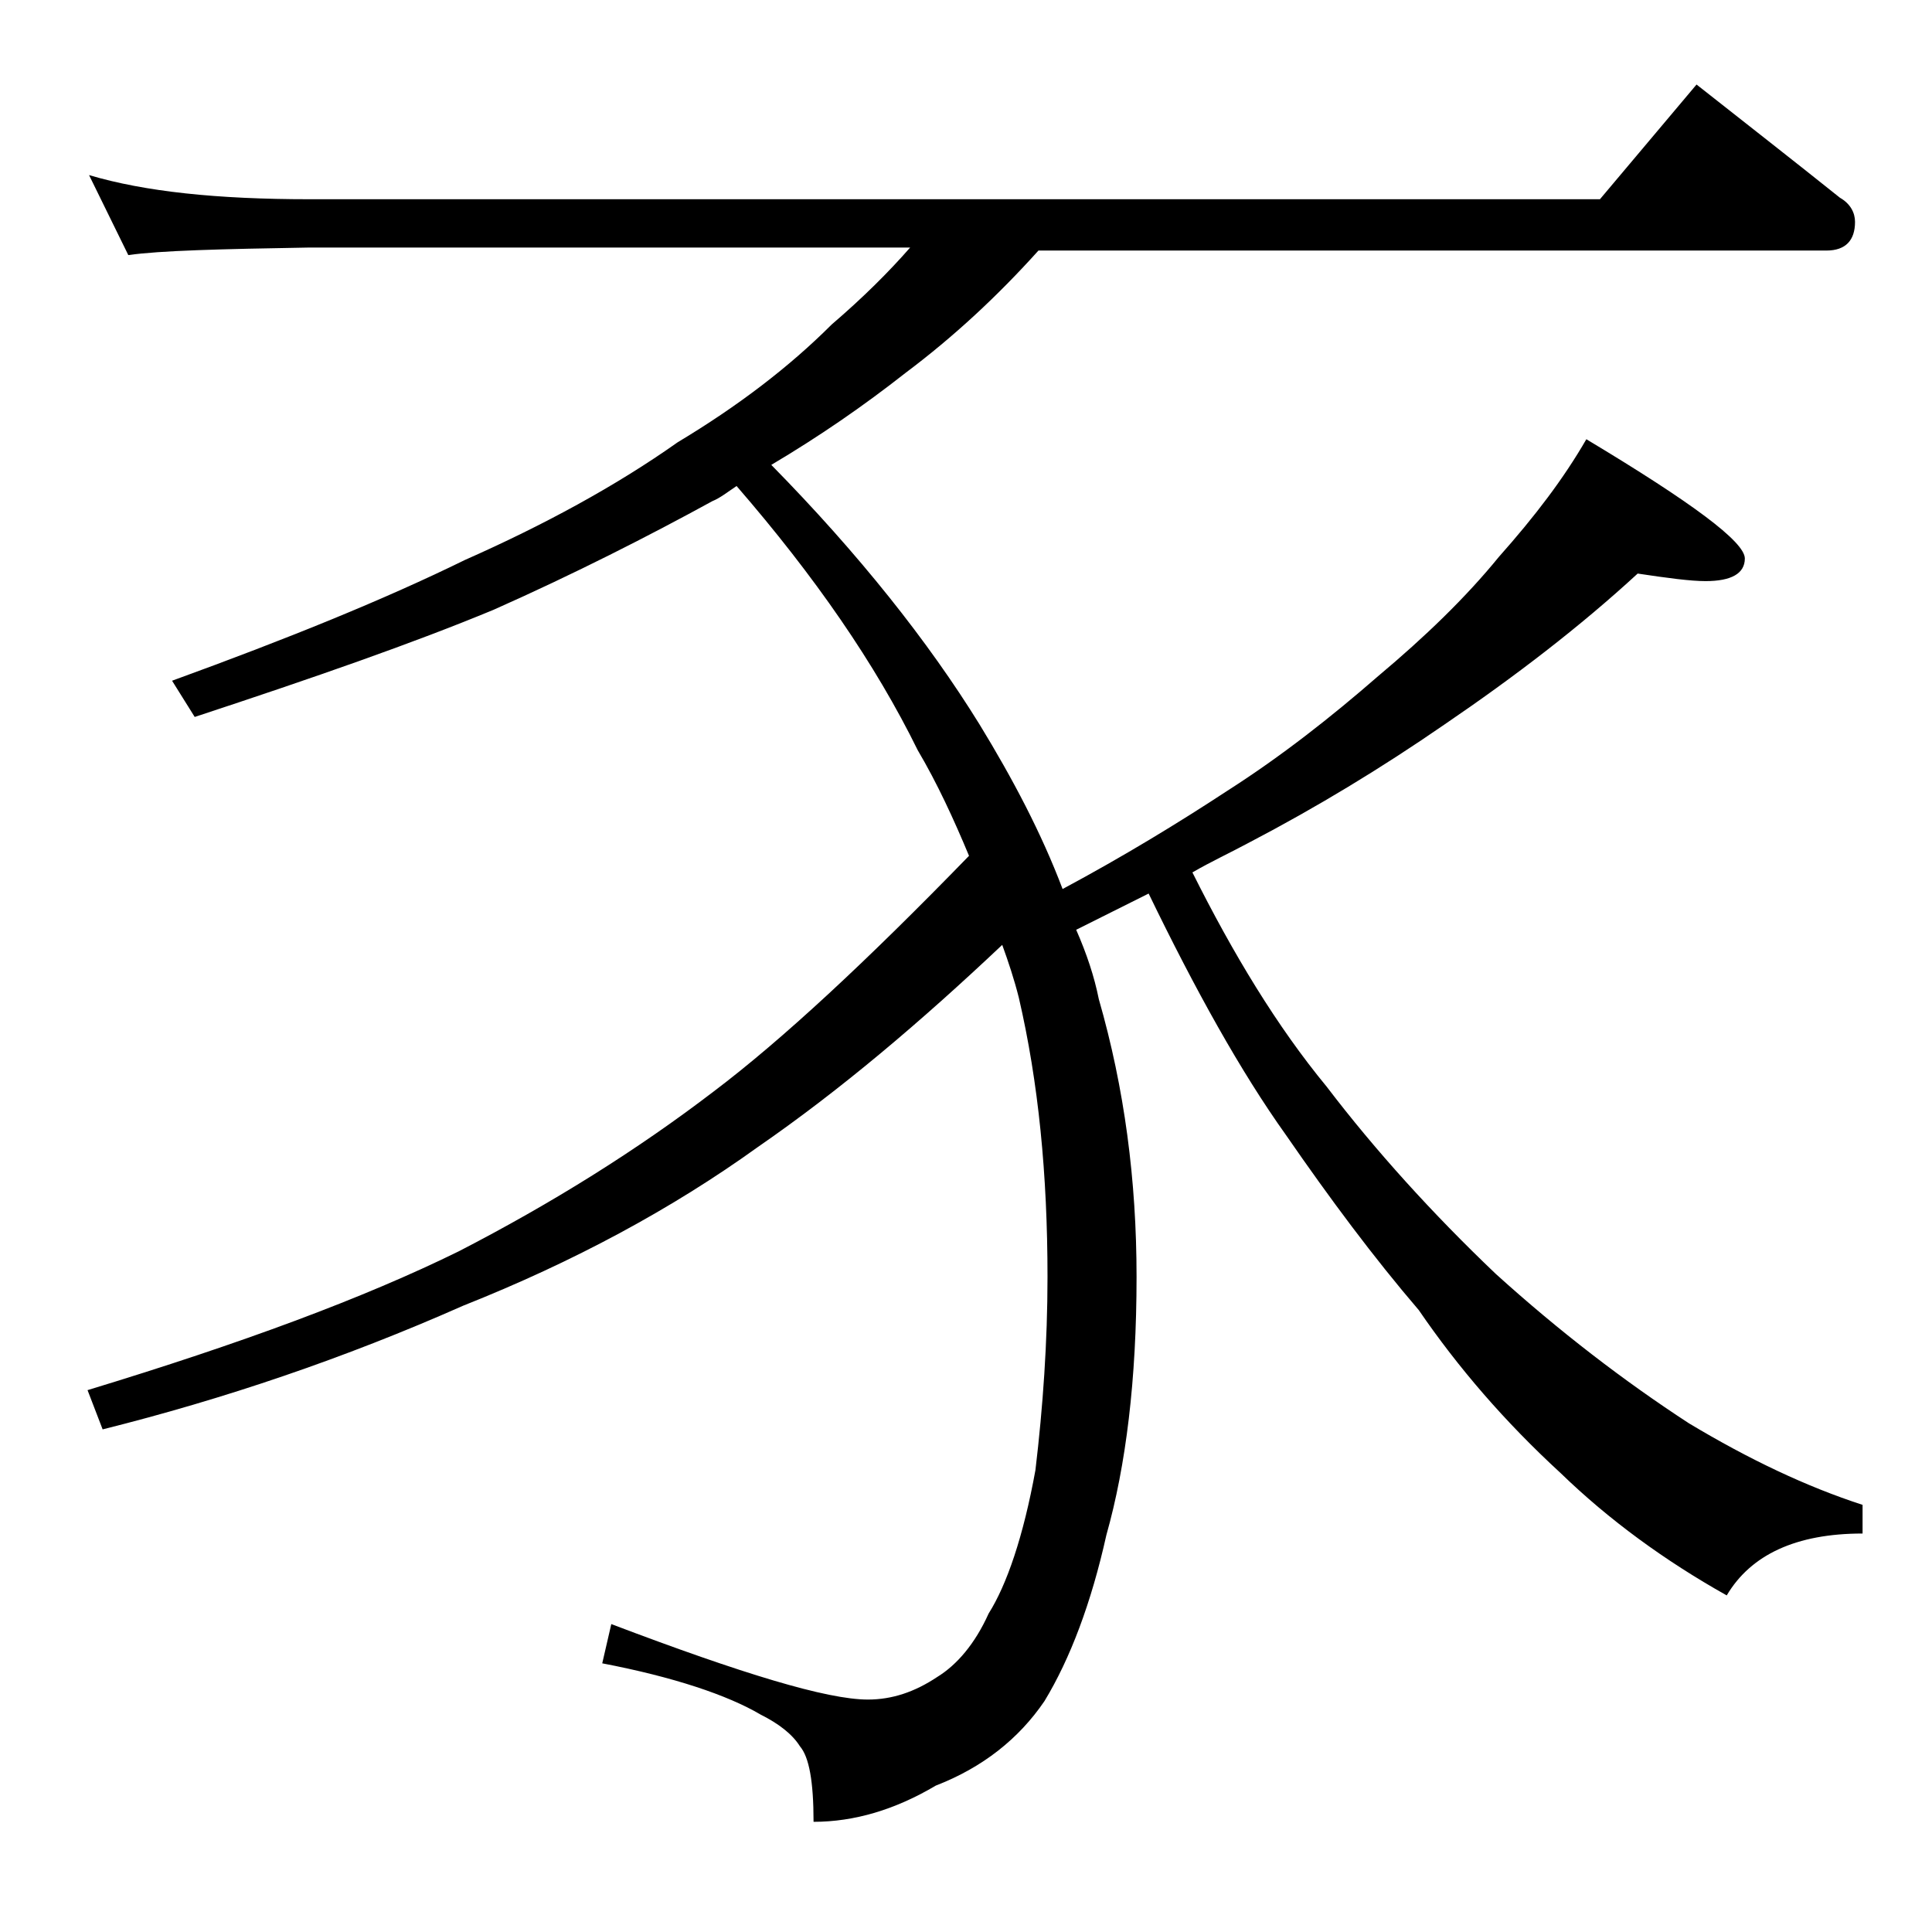
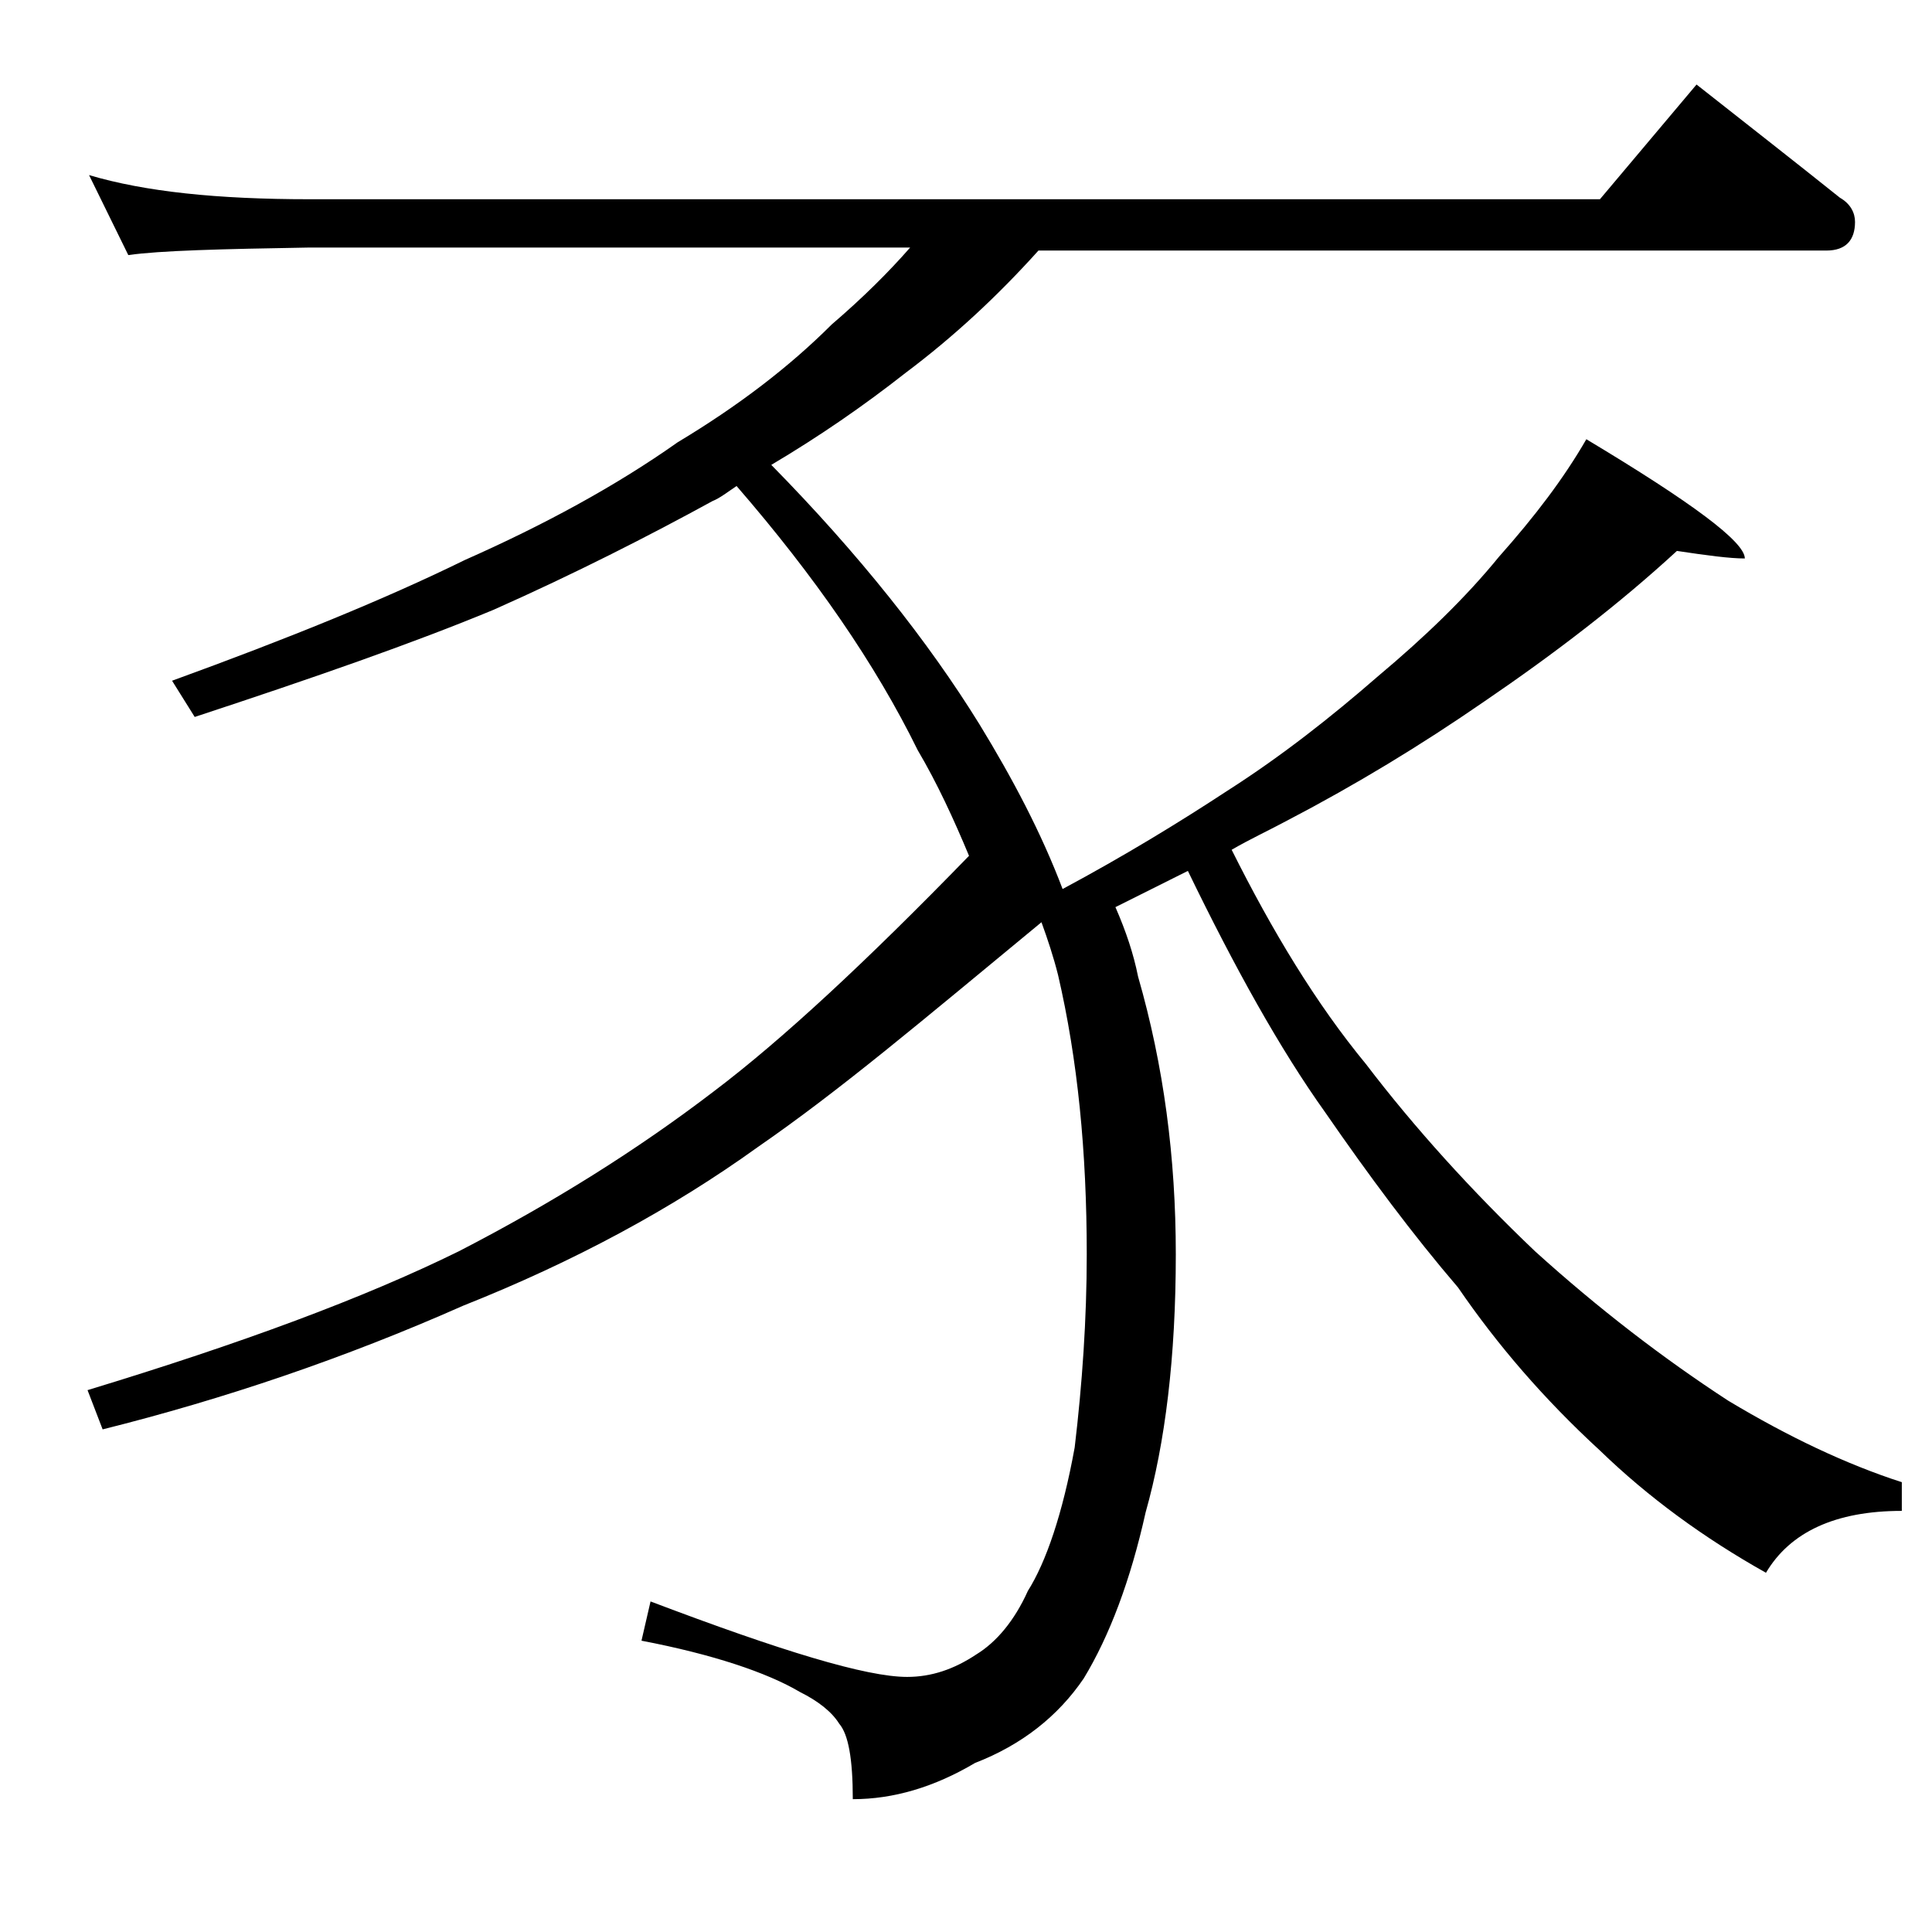
<svg xmlns="http://www.w3.org/2000/svg" version="1.1" id="Layer_1" x="0px" y="0px" viewBox="0 0 128 128" enable-background="new 0 0 128 128" xml:space="preserve">
-   <path d="M5.9,11.6c3.7,1.1,8.5,1.6,14.6,1.6H106l6.4-7.6c3.3,2.6,6.5,5.1,9.5,7.5c0.7,0.4,1,1,1,1.6c0,1.2-0.6,1.9-1.9,1.9H68.8  c-2.7,3-5.6,5.7-8.8,8.1c-2.8,2.2-5.7,4.2-8.9,6.1c5.8,5.9,10.4,11.7,13.8,17.2c2.2,3.6,4.1,7.2,5.5,10.9c4.1-2.2,7.7-4.4,10.9-6.5  c3.6-2.3,6.9-4.9,10-7.6c3.1-2.6,5.8-5.2,8-7.9c2.4-2.7,4.3-5.2,5.8-7.8c7,4.2,10.5,6.8,10.5,7.9c0,1-0.9,1.5-2.6,1.5  c-1,0-2.5-0.2-4.5-0.5c-3.8,3.5-8.1,6.8-12.8,10c-4.2,2.9-8.5,5.5-12.9,7.8c-1.3,0.7-2.6,1.3-3.8,2c2.7,5.4,5.6,10.2,8.9,14.2  c3.2,4.2,7,8.4,11.2,12.4c4.2,3.8,8.5,7.1,12.8,9.9c4,2.4,7.8,4.2,11.5,5.4v1.9c-4.4,0-7.4,1.4-9,4.1c-4.1-2.3-7.8-5-11-8.1  c-3.7-3.4-6.8-7-9.4-10.8c-3-3.5-5.9-7.4-8.8-11.6c-3-4.2-6-9.6-9.1-16c-1.6,0.8-3.2,1.6-4.8,2.4c0.7,1.6,1.2,3.1,1.5,4.6  c1.7,5.9,2.5,12,2.5,18.4c0,6.8-0.7,12.5-2,17.1c-1,4.5-2.4,8.2-4.1,11c-1.7,2.5-4.1,4.4-7.2,5.6c-2.7,1.6-5.4,2.4-8.1,2.4  c0-2.7-0.3-4.3-0.9-5c-0.5-0.8-1.4-1.5-2.6-2.1c-2.2-1.3-5.8-2.5-10.5-3.4l0.6-2.6c8.7,3.3,14.3,5,17,5c1.6,0,3.1-0.5,4.6-1.5  c1.3-0.8,2.5-2.2,3.4-4.2c1.2-1.9,2.3-5.1,3.1-9.5c0.5-4.2,0.8-8.5,0.8-12.8c0-6.8-0.6-12.9-1.9-18.5c-0.3-1.2-0.7-2.4-1.1-3.5  C61,67.7,55.7,72.2,50.2,76c-5.7,4.1-12.2,7.6-19.5,10.5c-7.9,3.5-15.9,6.2-23.9,8.2l-1-2.6C16,89,24.1,86,30.4,82.9  c6.2-3.2,11.8-6.7,16.9-10.6c4.5-3.4,10.1-8.6,16.9-15.6c-1-2.4-2.1-4.8-3.4-7C58,44,54,38.2,48.8,32.2c-0.6,0.4-1.1,0.8-1.6,1  c-4.2,2.3-9.1,4.8-14.5,7.2c-5.3,2.2-11.9,4.5-19.8,7.1l-1.5-2.4c7.7-2.8,14.1-5.4,19.4-8c5.2-2.3,10-4.9,14.1-7.8  c4-2.4,7.4-5,10.2-7.8c2.1-1.8,3.8-3.5,5.2-5.1H20.5c-5.9,0.1-9.9,0.2-12,0.5L5.9,11.6z" />
+   <path d="M5.9,11.6c3.7,1.1,8.5,1.6,14.6,1.6H106l6.4-7.6c3.3,2.6,6.5,5.1,9.5,7.5c0.7,0.4,1,1,1,1.6c0,1.2-0.6,1.9-1.9,1.9H68.8  c-2.7,3-5.6,5.7-8.8,8.1c-2.8,2.2-5.7,4.2-8.9,6.1c5.8,5.9,10.4,11.7,13.8,17.2c2.2,3.6,4.1,7.2,5.5,10.9c4.1-2.2,7.7-4.4,10.9-6.5  c3.6-2.3,6.9-4.9,10-7.6c3.1-2.6,5.8-5.2,8-7.9c2.4-2.7,4.3-5.2,5.8-7.8c7,4.2,10.5,6.8,10.5,7.9c-1,0-2.5-0.2-4.5-0.5c-3.8,3.5-8.1,6.8-12.8,10c-4.2,2.9-8.5,5.5-12.9,7.8c-1.3,0.7-2.6,1.3-3.8,2c2.7,5.4,5.6,10.2,8.9,14.2  c3.2,4.2,7,8.4,11.2,12.4c4.2,3.8,8.5,7.1,12.8,9.9c4,2.4,7.8,4.2,11.5,5.4v1.9c-4.4,0-7.4,1.4-9,4.1c-4.1-2.3-7.8-5-11-8.1  c-3.7-3.4-6.8-7-9.4-10.8c-3-3.5-5.9-7.4-8.8-11.6c-3-4.2-6-9.6-9.1-16c-1.6,0.8-3.2,1.6-4.8,2.4c0.7,1.6,1.2,3.1,1.5,4.6  c1.7,5.9,2.5,12,2.5,18.4c0,6.8-0.7,12.5-2,17.1c-1,4.5-2.4,8.2-4.1,11c-1.7,2.5-4.1,4.4-7.2,5.6c-2.7,1.6-5.4,2.4-8.1,2.4  c0-2.7-0.3-4.3-0.9-5c-0.5-0.8-1.4-1.5-2.6-2.1c-2.2-1.3-5.8-2.5-10.5-3.4l0.6-2.6c8.7,3.3,14.3,5,17,5c1.6,0,3.1-0.5,4.6-1.5  c1.3-0.8,2.5-2.2,3.4-4.2c1.2-1.9,2.3-5.1,3.1-9.5c0.5-4.2,0.8-8.5,0.8-12.8c0-6.8-0.6-12.9-1.9-18.5c-0.3-1.2-0.7-2.4-1.1-3.5  C61,67.7,55.7,72.2,50.2,76c-5.7,4.1-12.2,7.6-19.5,10.5c-7.9,3.5-15.9,6.2-23.9,8.2l-1-2.6C16,89,24.1,86,30.4,82.9  c6.2-3.2,11.8-6.7,16.9-10.6c4.5-3.4,10.1-8.6,16.9-15.6c-1-2.4-2.1-4.8-3.4-7C58,44,54,38.2,48.8,32.2c-0.6,0.4-1.1,0.8-1.6,1  c-4.2,2.3-9.1,4.8-14.5,7.2c-5.3,2.2-11.9,4.5-19.8,7.1l-1.5-2.4c7.7-2.8,14.1-5.4,19.4-8c5.2-2.3,10-4.9,14.1-7.8  c4-2.4,7.4-5,10.2-7.8c2.1-1.8,3.8-3.5,5.2-5.1H20.5c-5.9,0.1-9.9,0.2-12,0.5L5.9,11.6z" />
</svg>